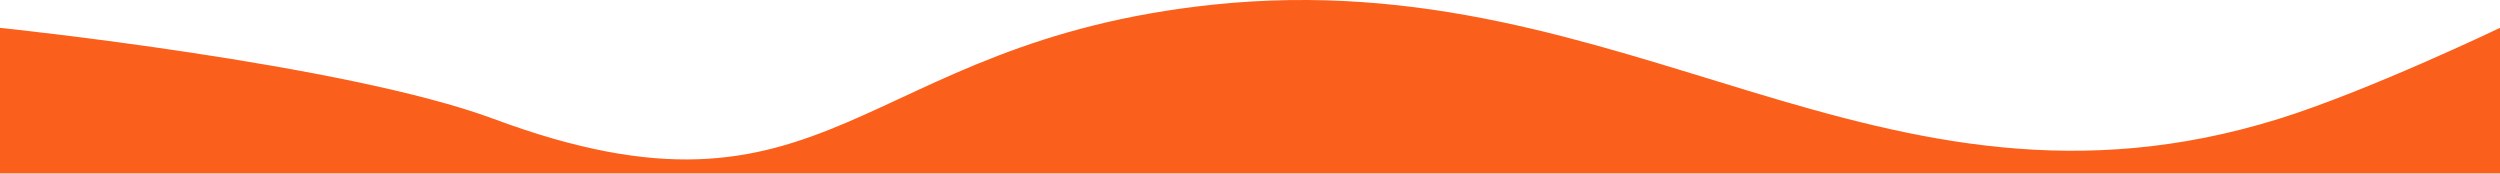
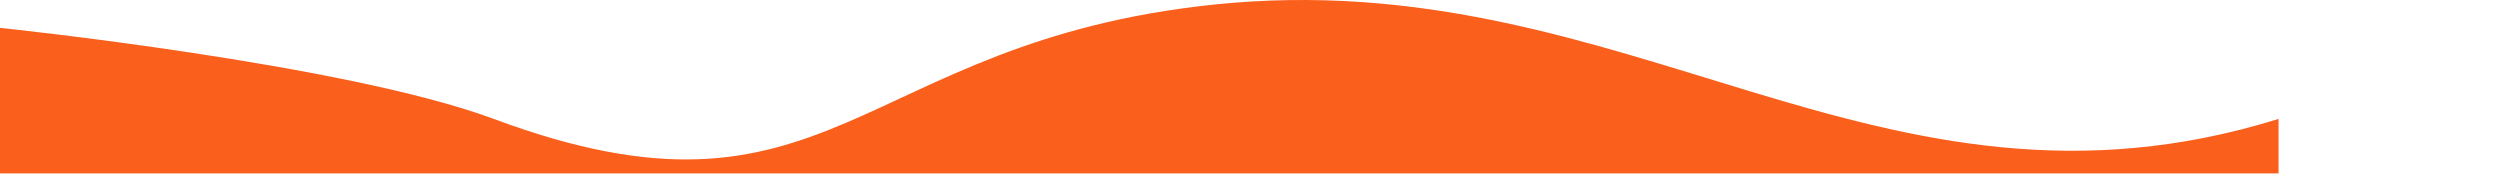
<svg xmlns="http://www.w3.org/2000/svg" width="5600" height="389" viewBox="0 0 5600 389" fill="none">
-   <path d="M0 62.376C0 62.376 773.426 142.692 1106 266.376C1861.4 547.31 1916.44 94.424 2718 10.376C3650.03 -87.353 4209.09 544.536 5104 266.376C5304 204.21 5600 62.376 5600 62.376V388.363H0V62.376Z" fill="#FB5F1C" />
+   <path d="M0 62.376C0 62.376 773.426 142.692 1106 266.376C1861.4 547.31 1916.44 94.424 2718 10.376C3650.03 -87.353 4209.09 544.536 5104 266.376V388.363H0V62.376Z" fill="#FB5F1C" />
</svg>